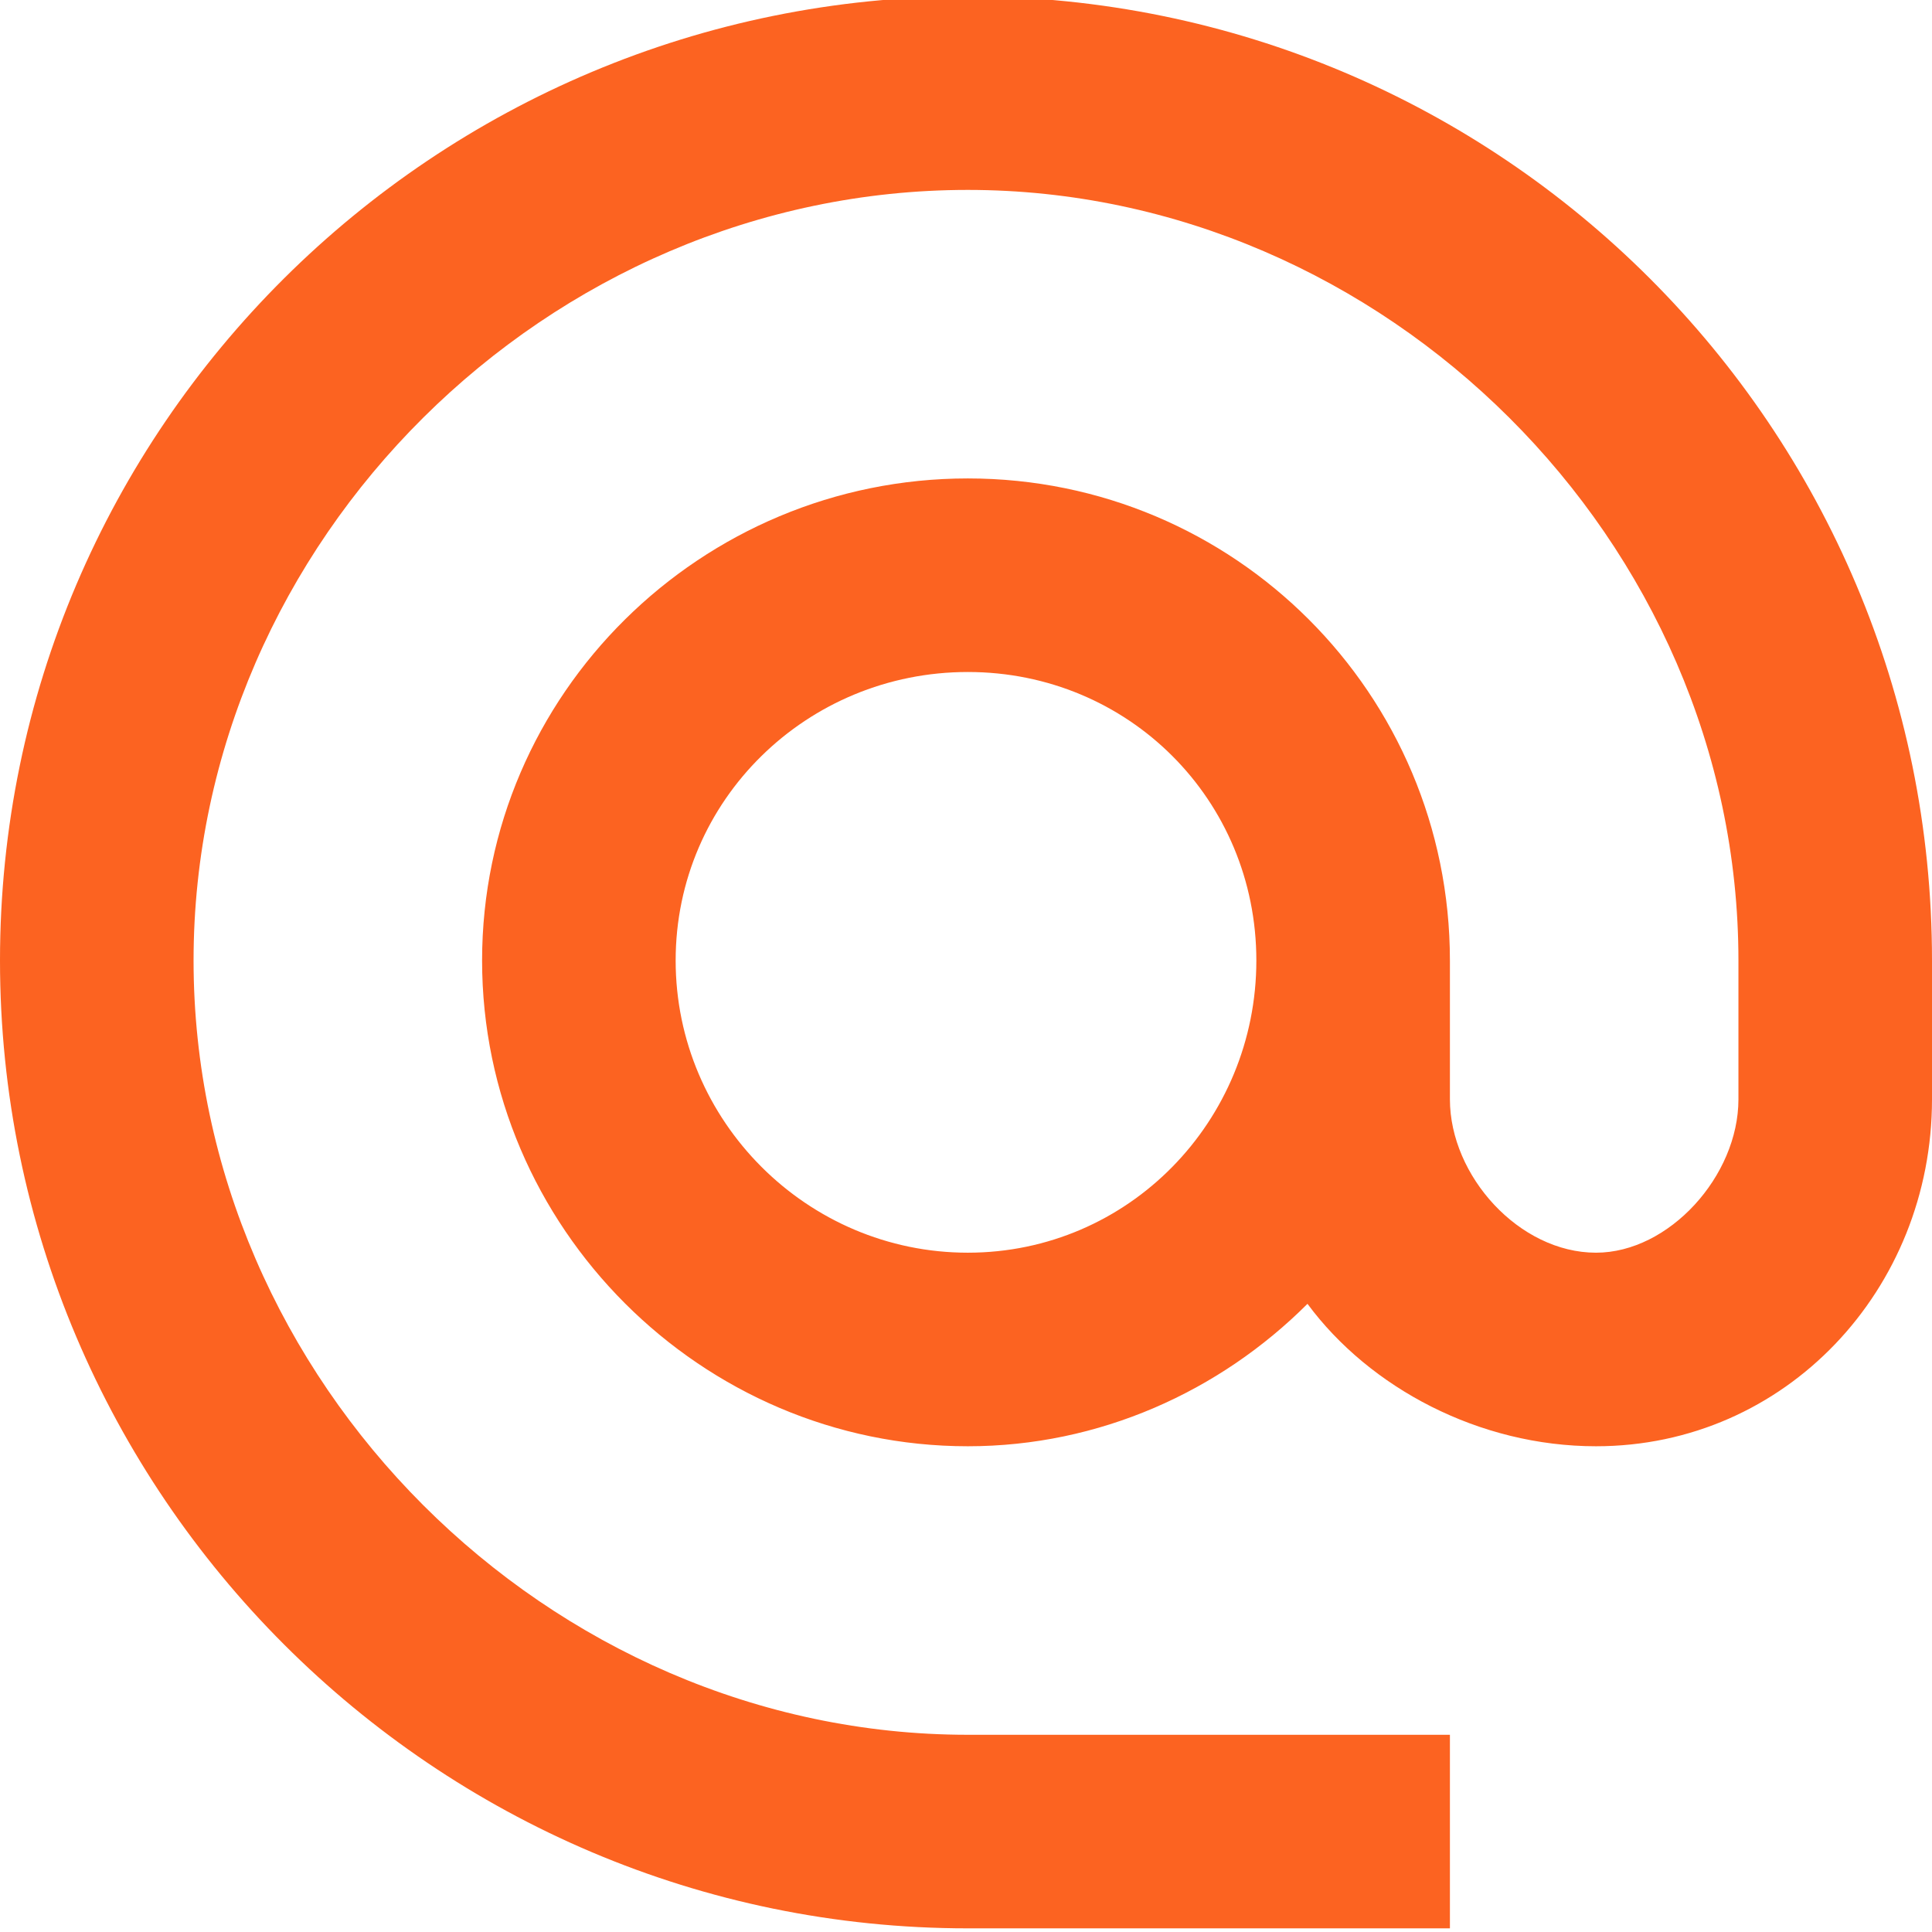
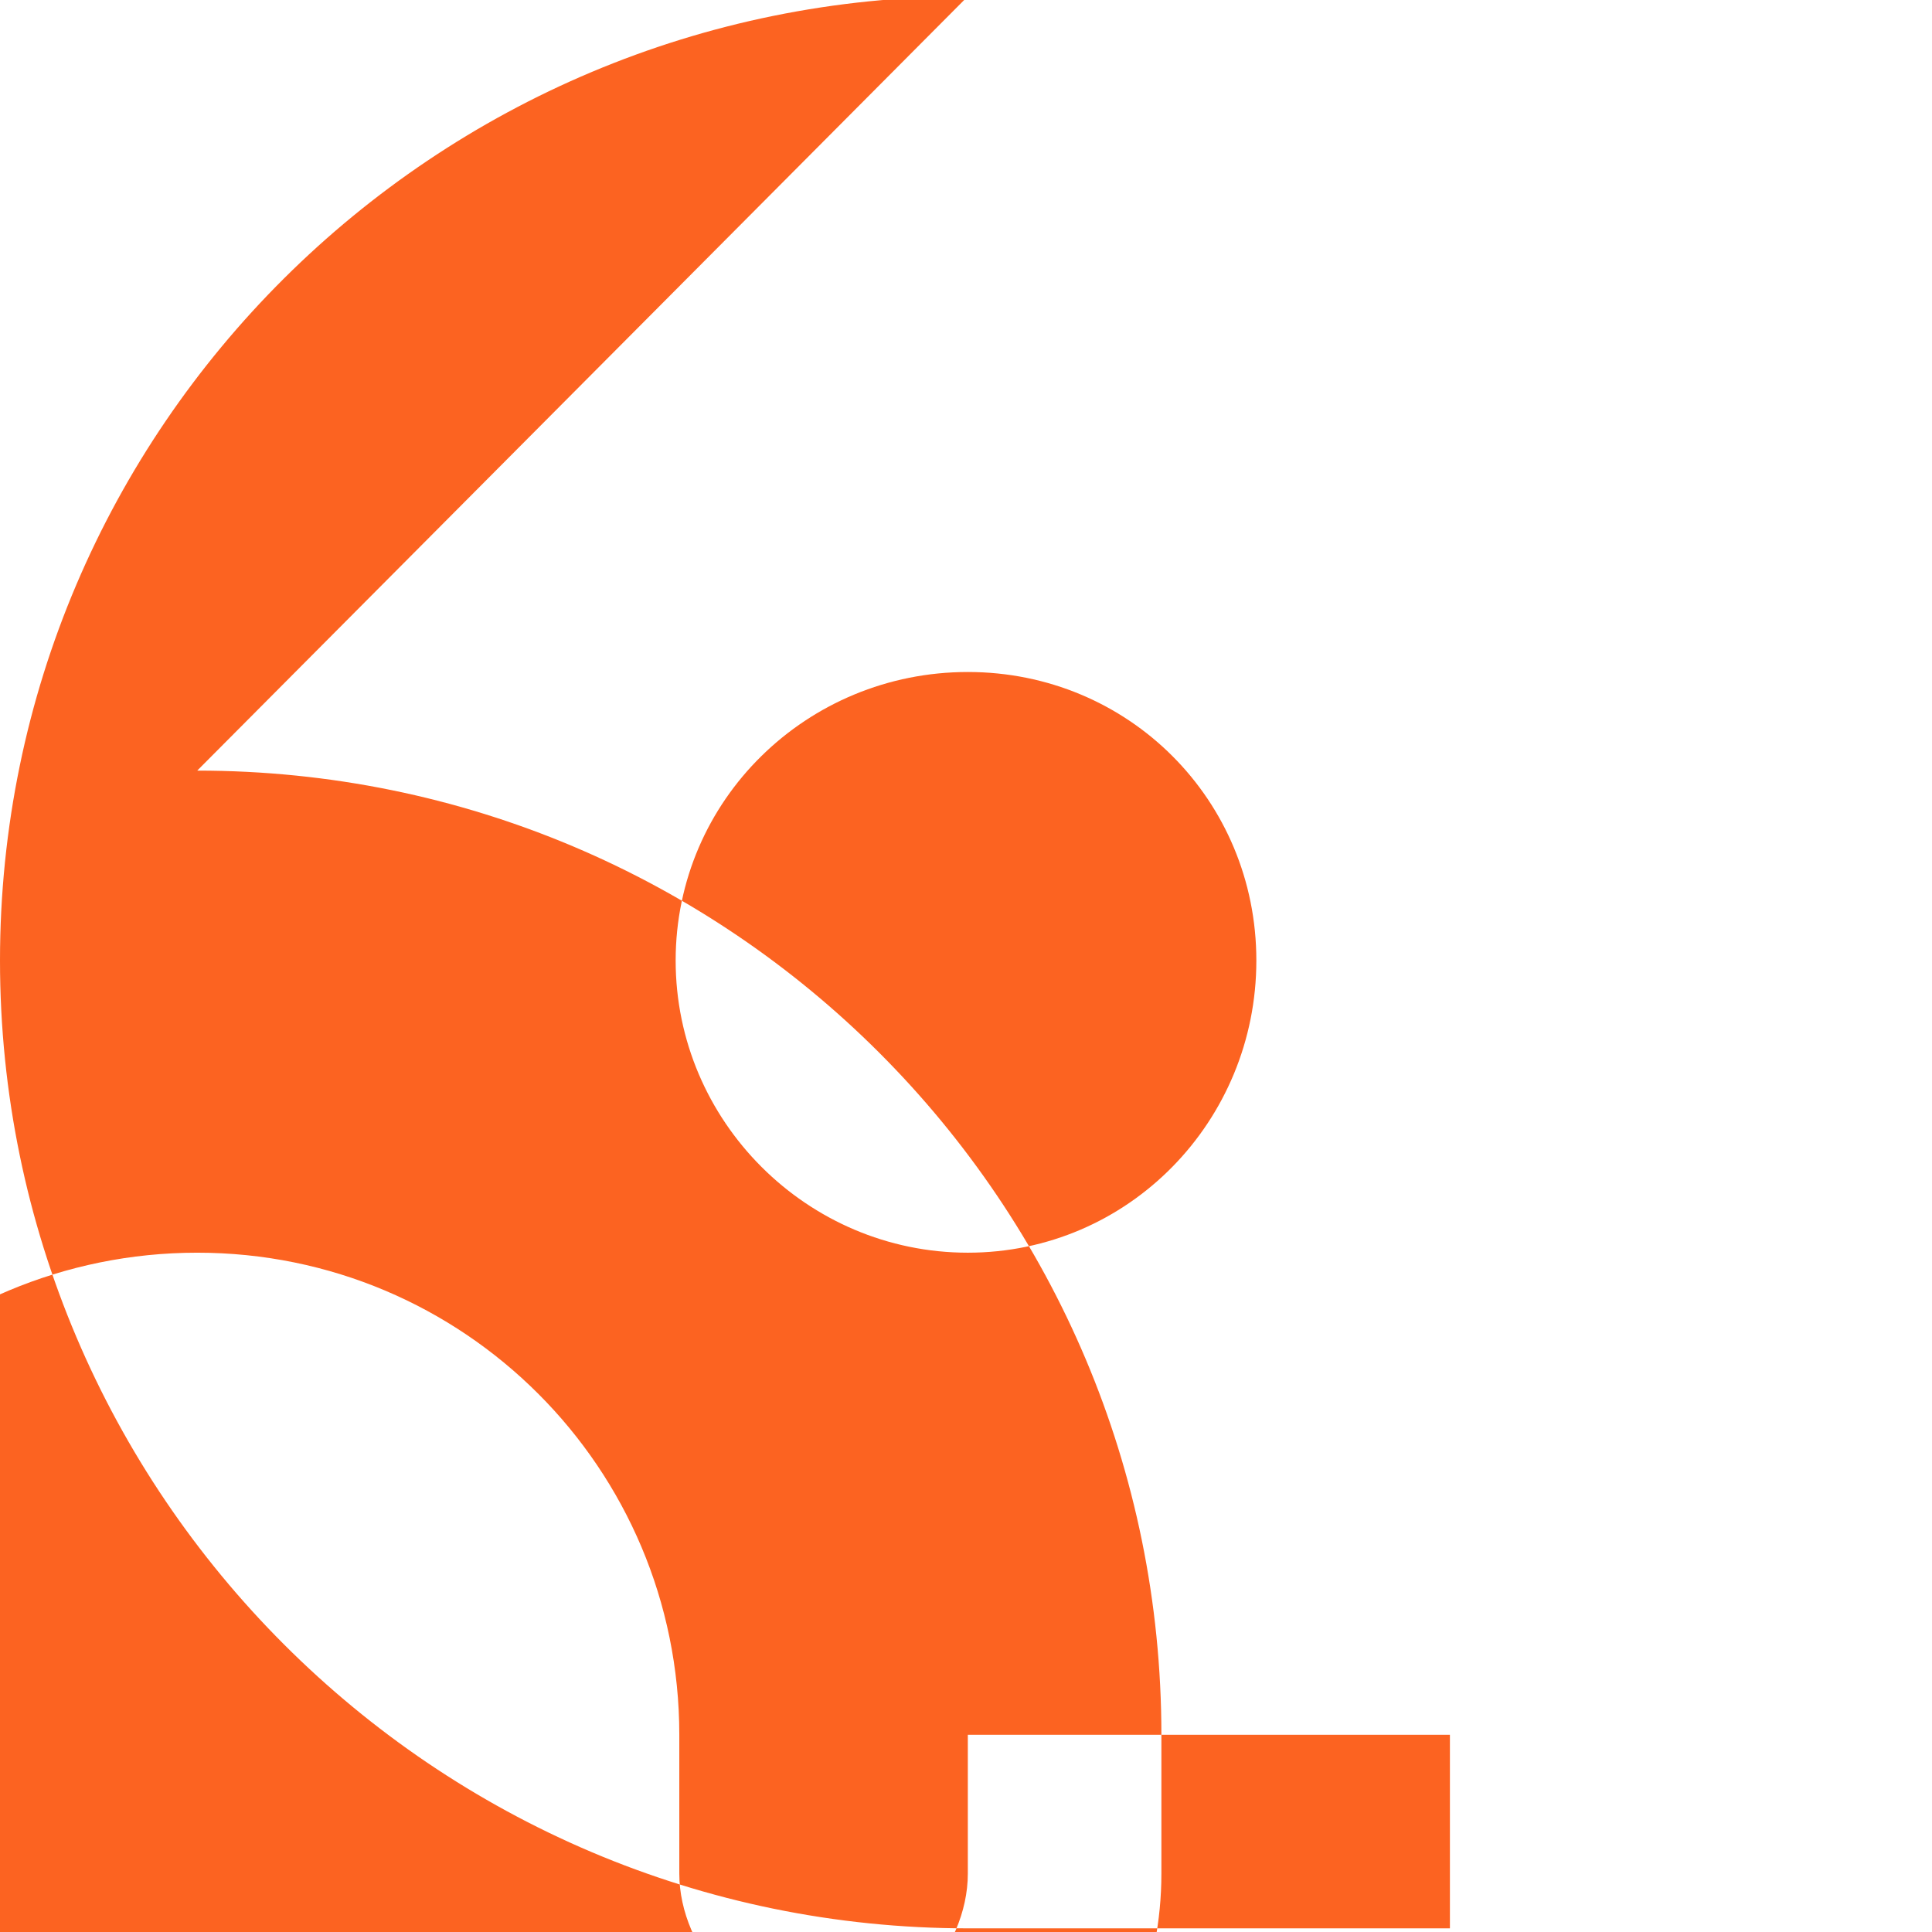
<svg xmlns="http://www.w3.org/2000/svg" xml:space="preserve" width="5.292mm" height="5.292mm" version="1.1" style="shape-rendering:geometricPrecision; text-rendering:geometricPrecision; image-rendering:optimizeQuality; fill-rule:evenodd; clip-rule:evenodd" viewBox="0 0 529 529">
  <defs>
    <style type="text/css">
   
    .fil0 {fill:#FC6321}
   
  </style>
  </defs>
  <g id="Warstwa_x0020_1">
-     <path class="fil0" d="M265 -1c-146,0 -265,118 -265,264 0,146 119,265 265,265l132 0 0 -53 -132 0c-115,0 -212,-97 -212,-212 0,-115 97,-211 212,-211 114,0 211,96 211,211l0 38c0,21 -19,42 -39,42 -21,0 -40,-21 -40,-42l0 -38c0,-73 -59,-132 -132,-132 -73,0 -133,59 -133,132 0,73 60,133 133,133 36,0 69,-15 93,-39 17,23 47,39 79,39 52,0 92,-43 92,-95l0 -38c0,-146 -118,-264 -264,-264l0 0zm0 344c-44,0 -80,-36 -80,-80 0,-44 36,-79 80,-79 44,0 79,35 79,79 0,44 -35,80 -79,80l0 0z" />
+     <path class="fil0" d="M265 -1c-146,0 -265,118 -265,264 0,146 119,265 265,265l132 0 0 -53 -132 0l0 38c0,21 -19,42 -39,42 -21,0 -40,-21 -40,-42l0 -38c0,-73 -59,-132 -132,-132 -73,0 -133,59 -133,132 0,73 60,133 133,133 36,0 69,-15 93,-39 17,23 47,39 79,39 52,0 92,-43 92,-95l0 -38c0,-146 -118,-264 -264,-264l0 0zm0 344c-44,0 -80,-36 -80,-80 0,-44 36,-79 80,-79 44,0 79,35 79,79 0,44 -35,80 -79,80l0 0z" />
  </g>
</svg>